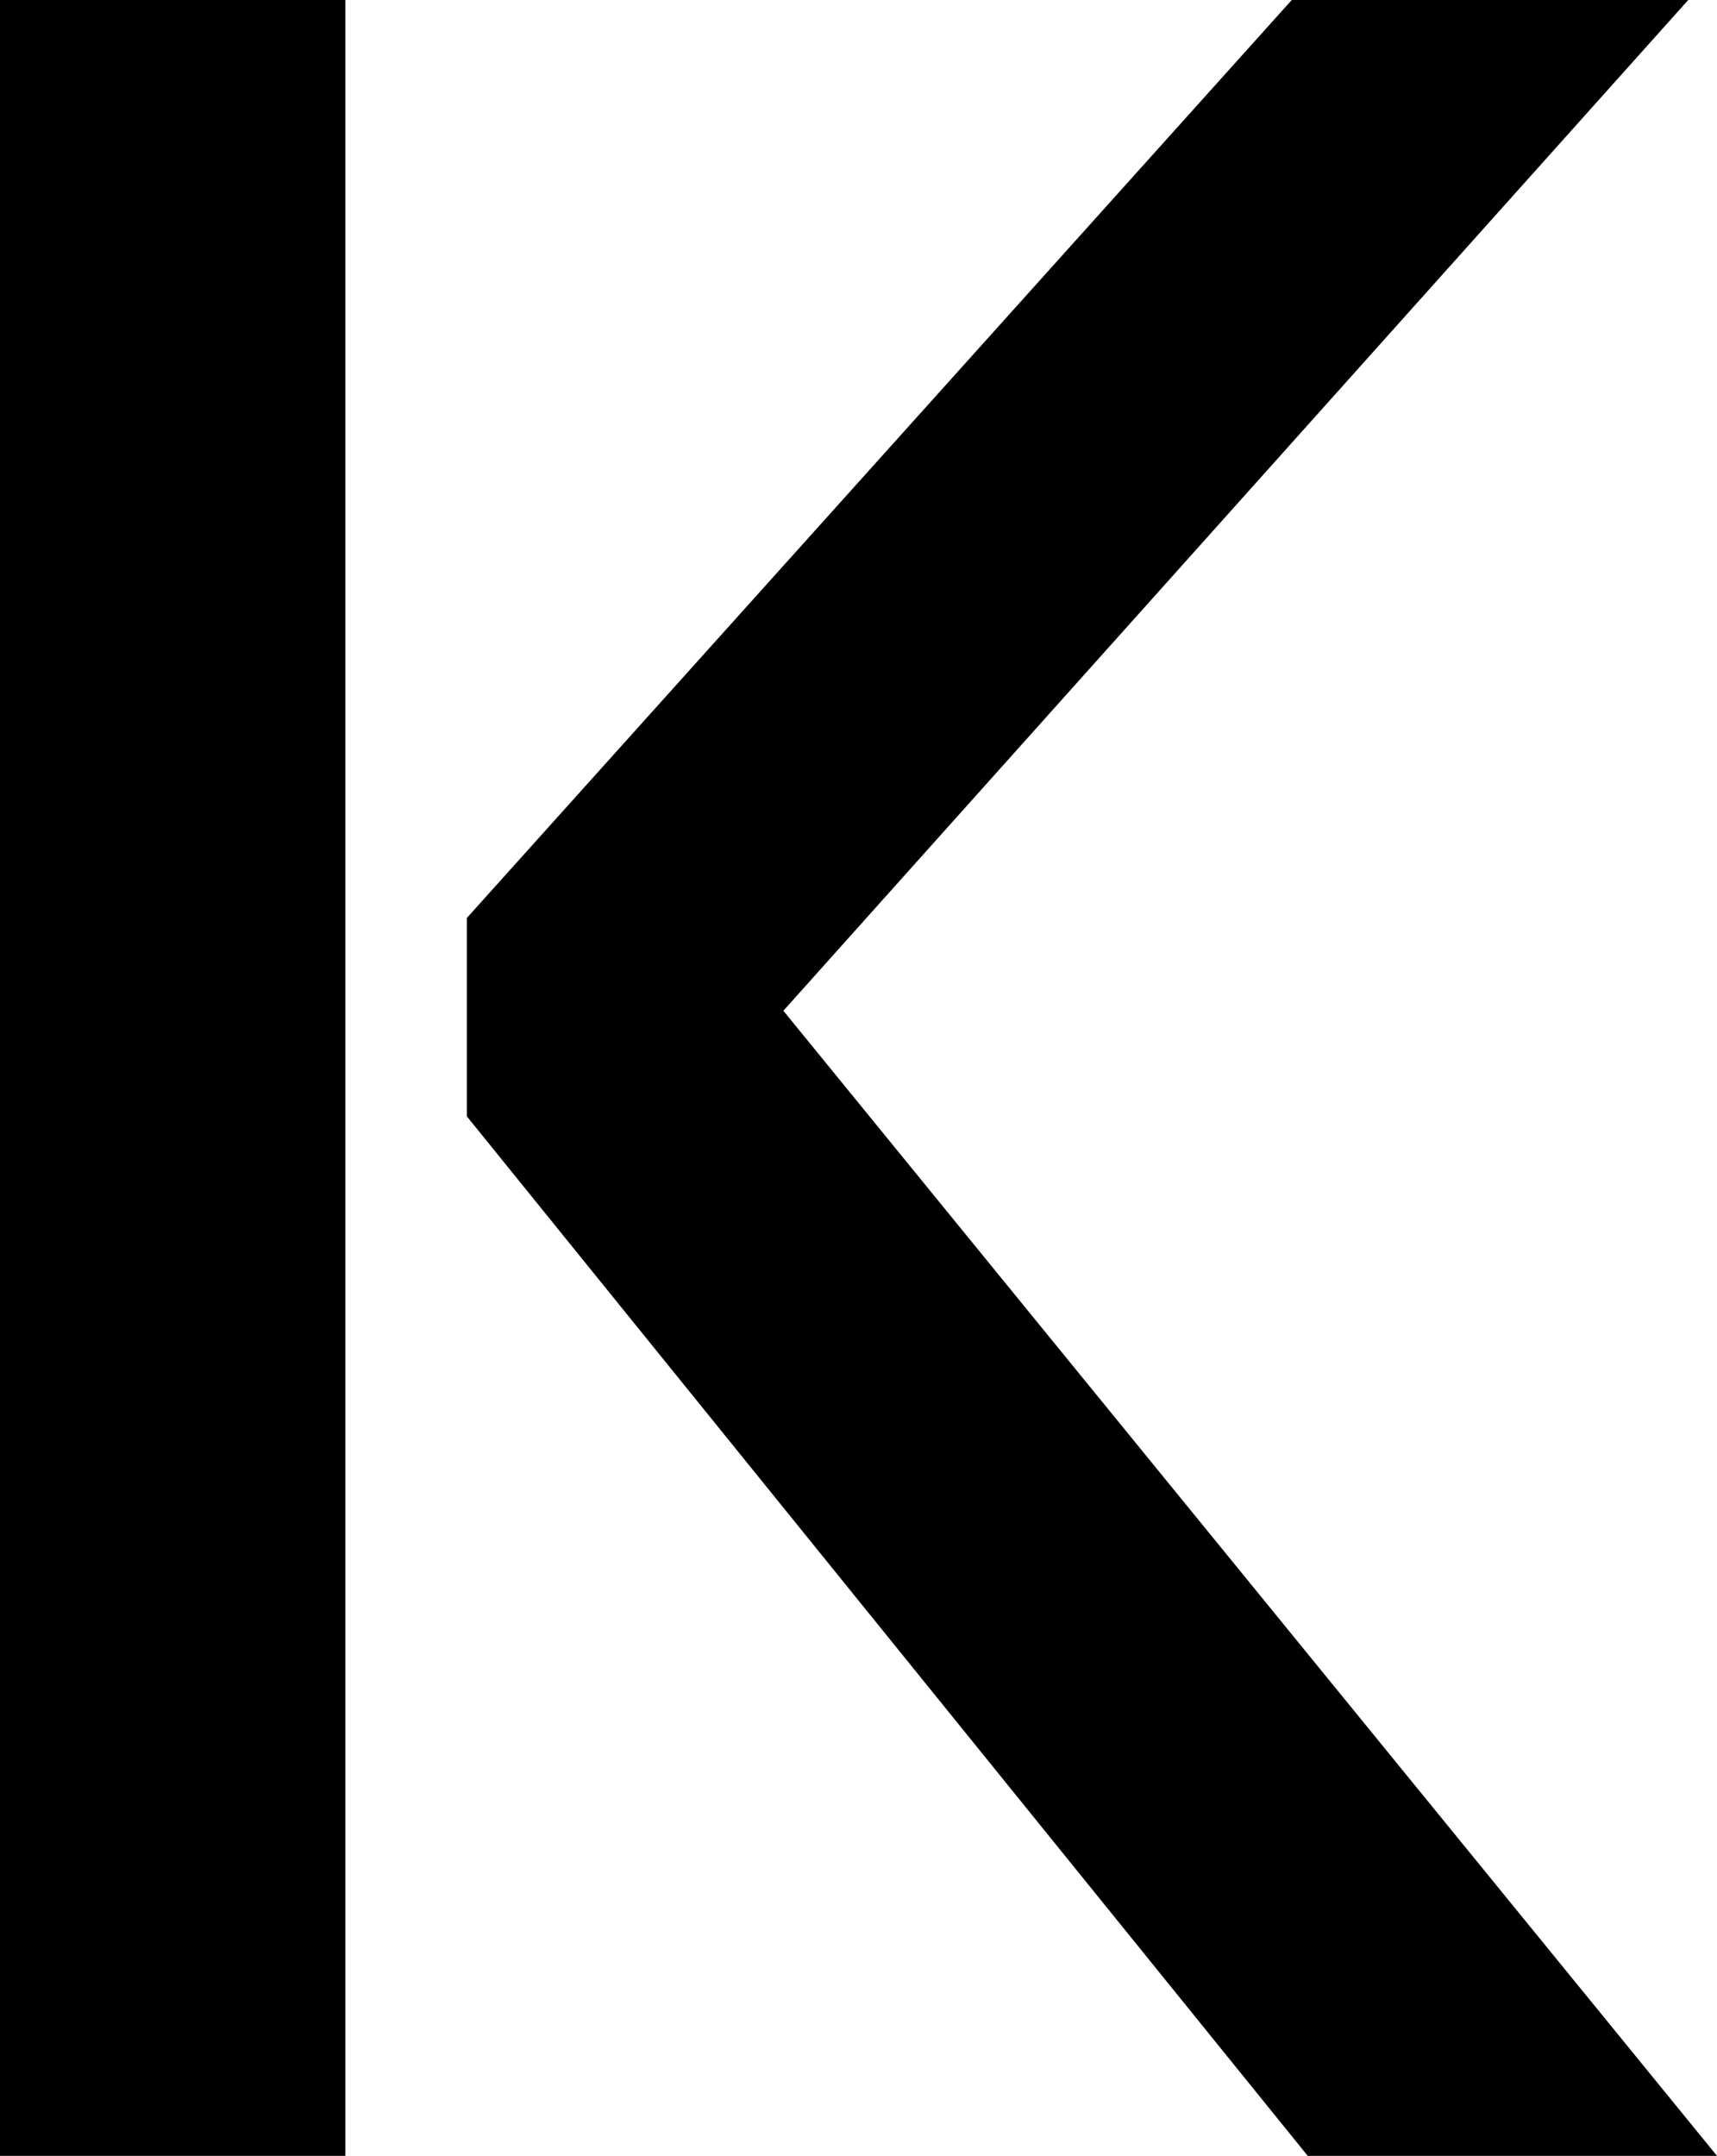
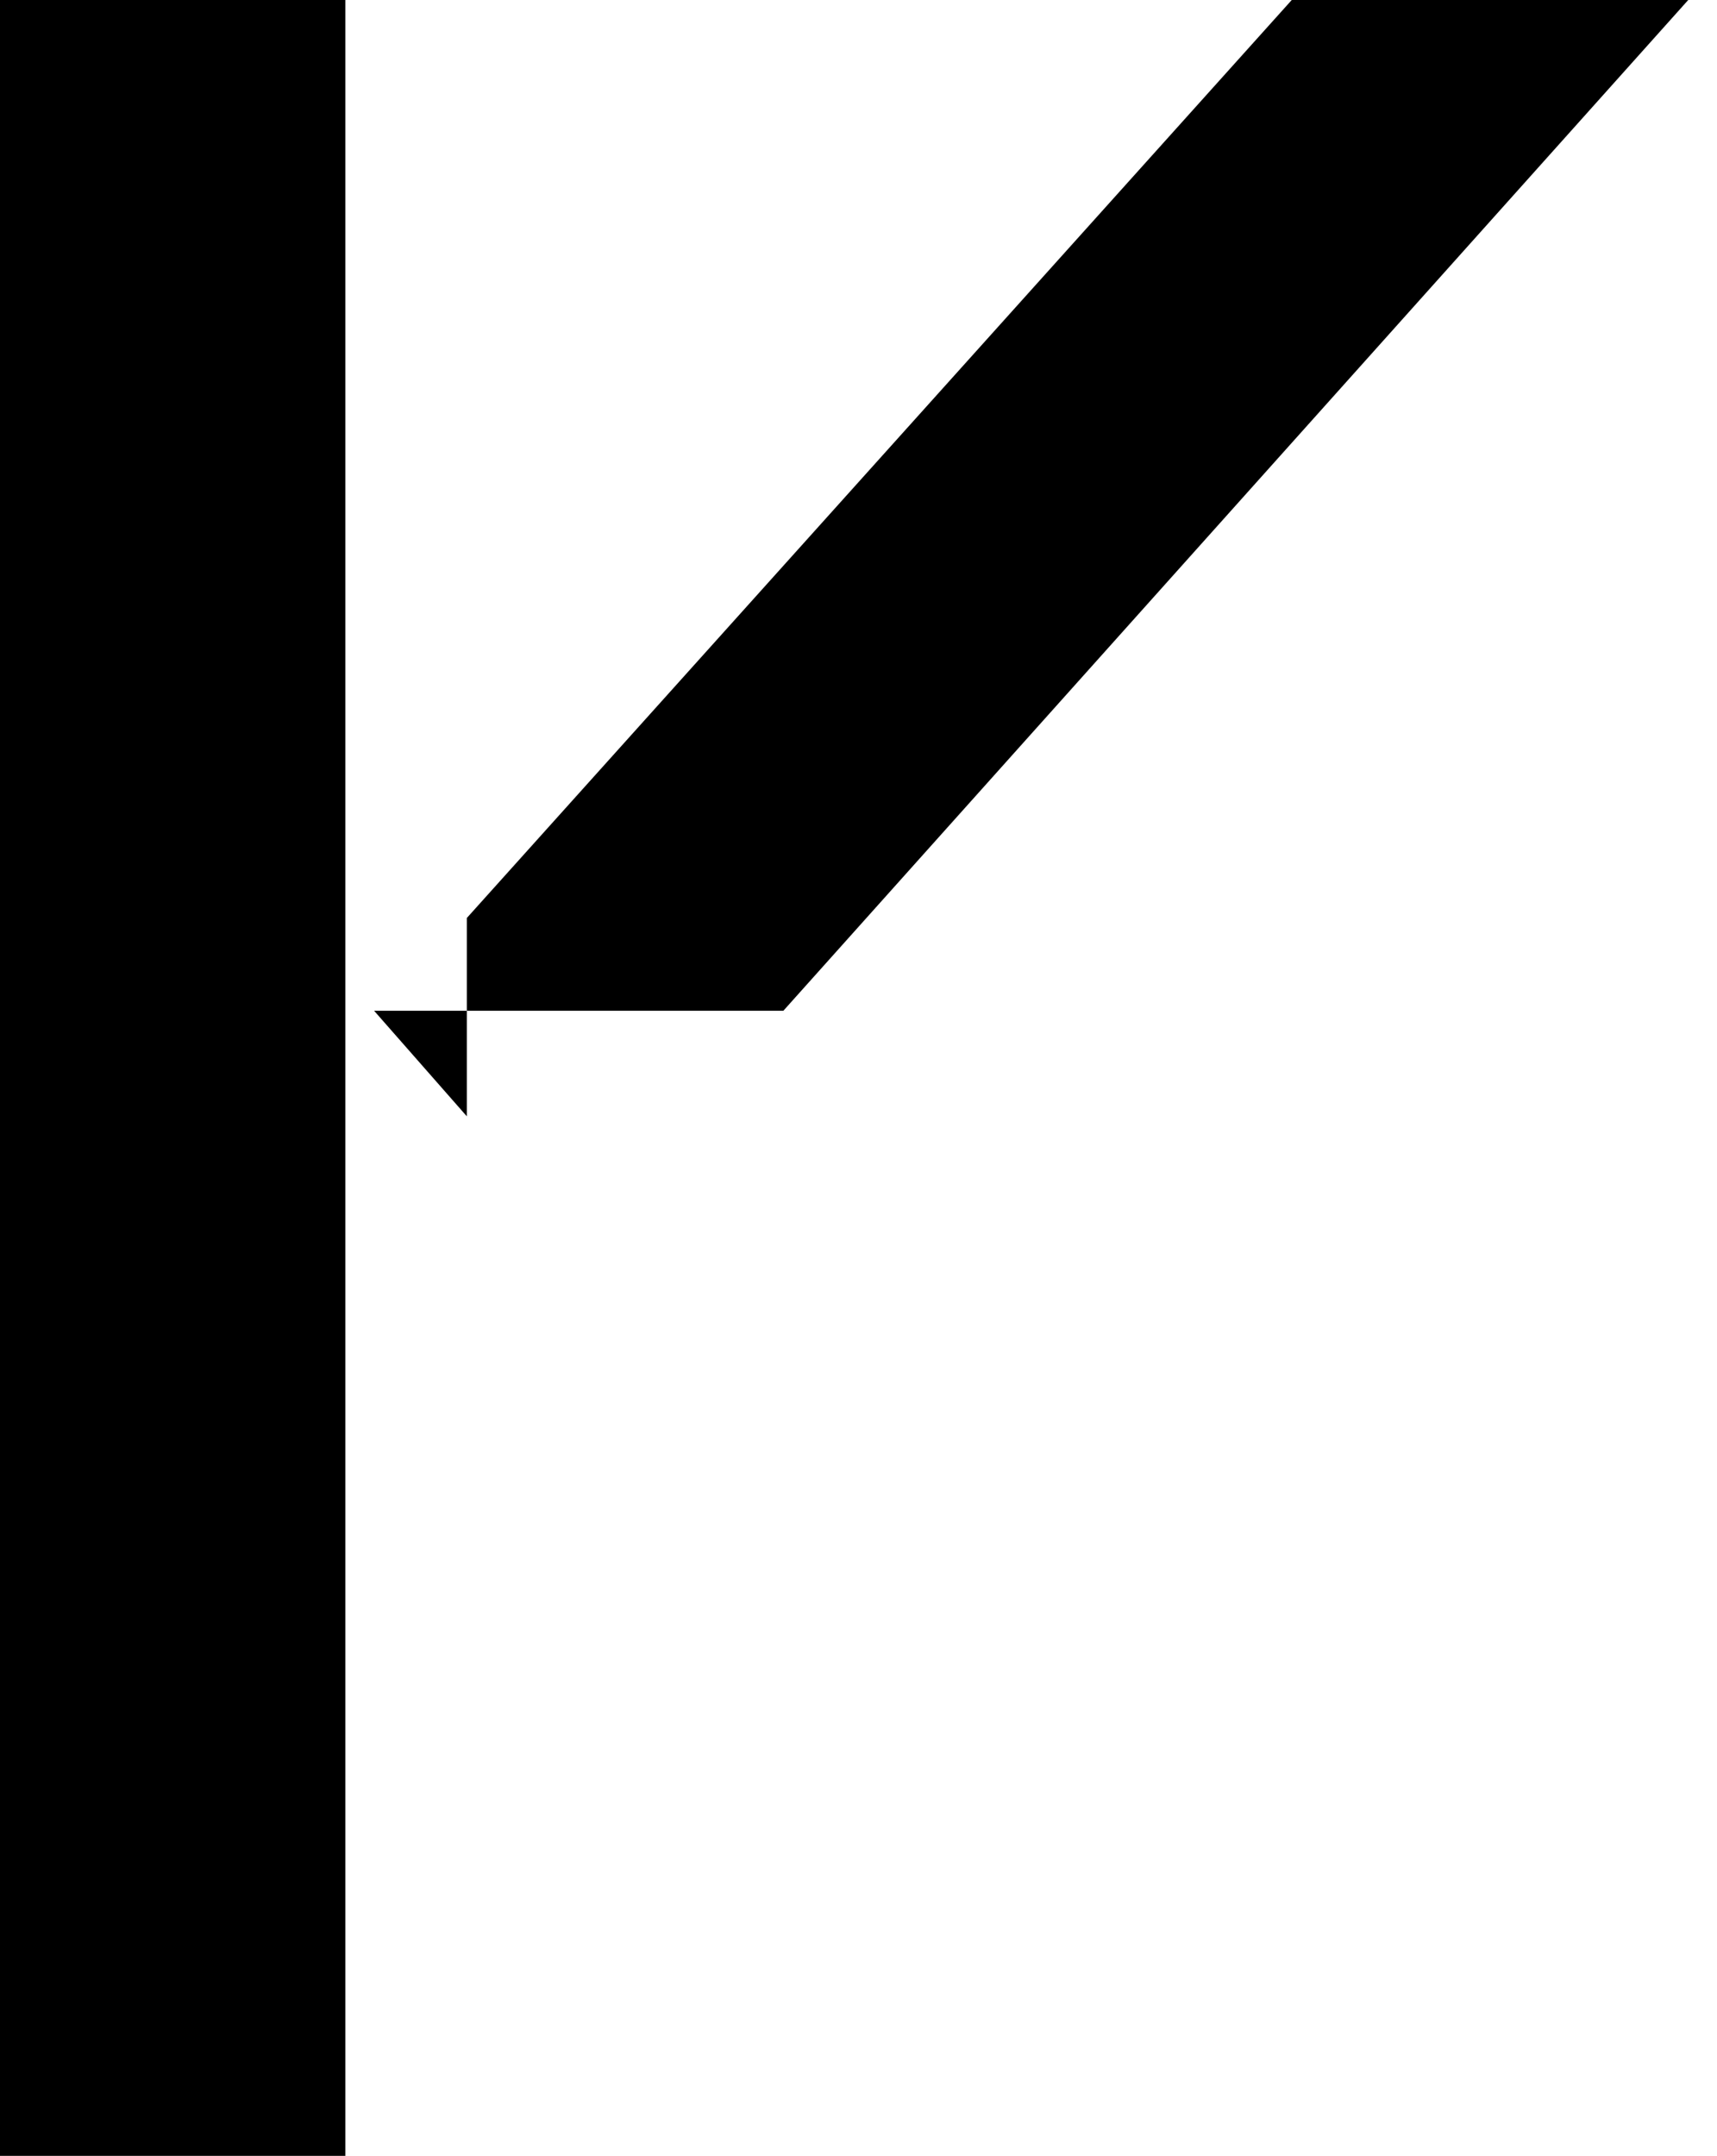
<svg xmlns="http://www.w3.org/2000/svg" id="Ebene_2" data-name="Ebene 2" viewBox="0 0 69.81 87.62">
-   <path d="m14.04,87.62H0V0h14.04v87.62Zm17.81-46.54l37.96,46.54h-16.64L18.98,45.37v-8.06L52.52,0h16.12L31.85,41.08Z" />
+   <path d="m14.04,87.62H0V0h14.04v87.62Zm17.81-46.54h-16.64L18.98,45.37v-8.06L52.52,0h16.12L31.85,41.08Z" />
</svg>